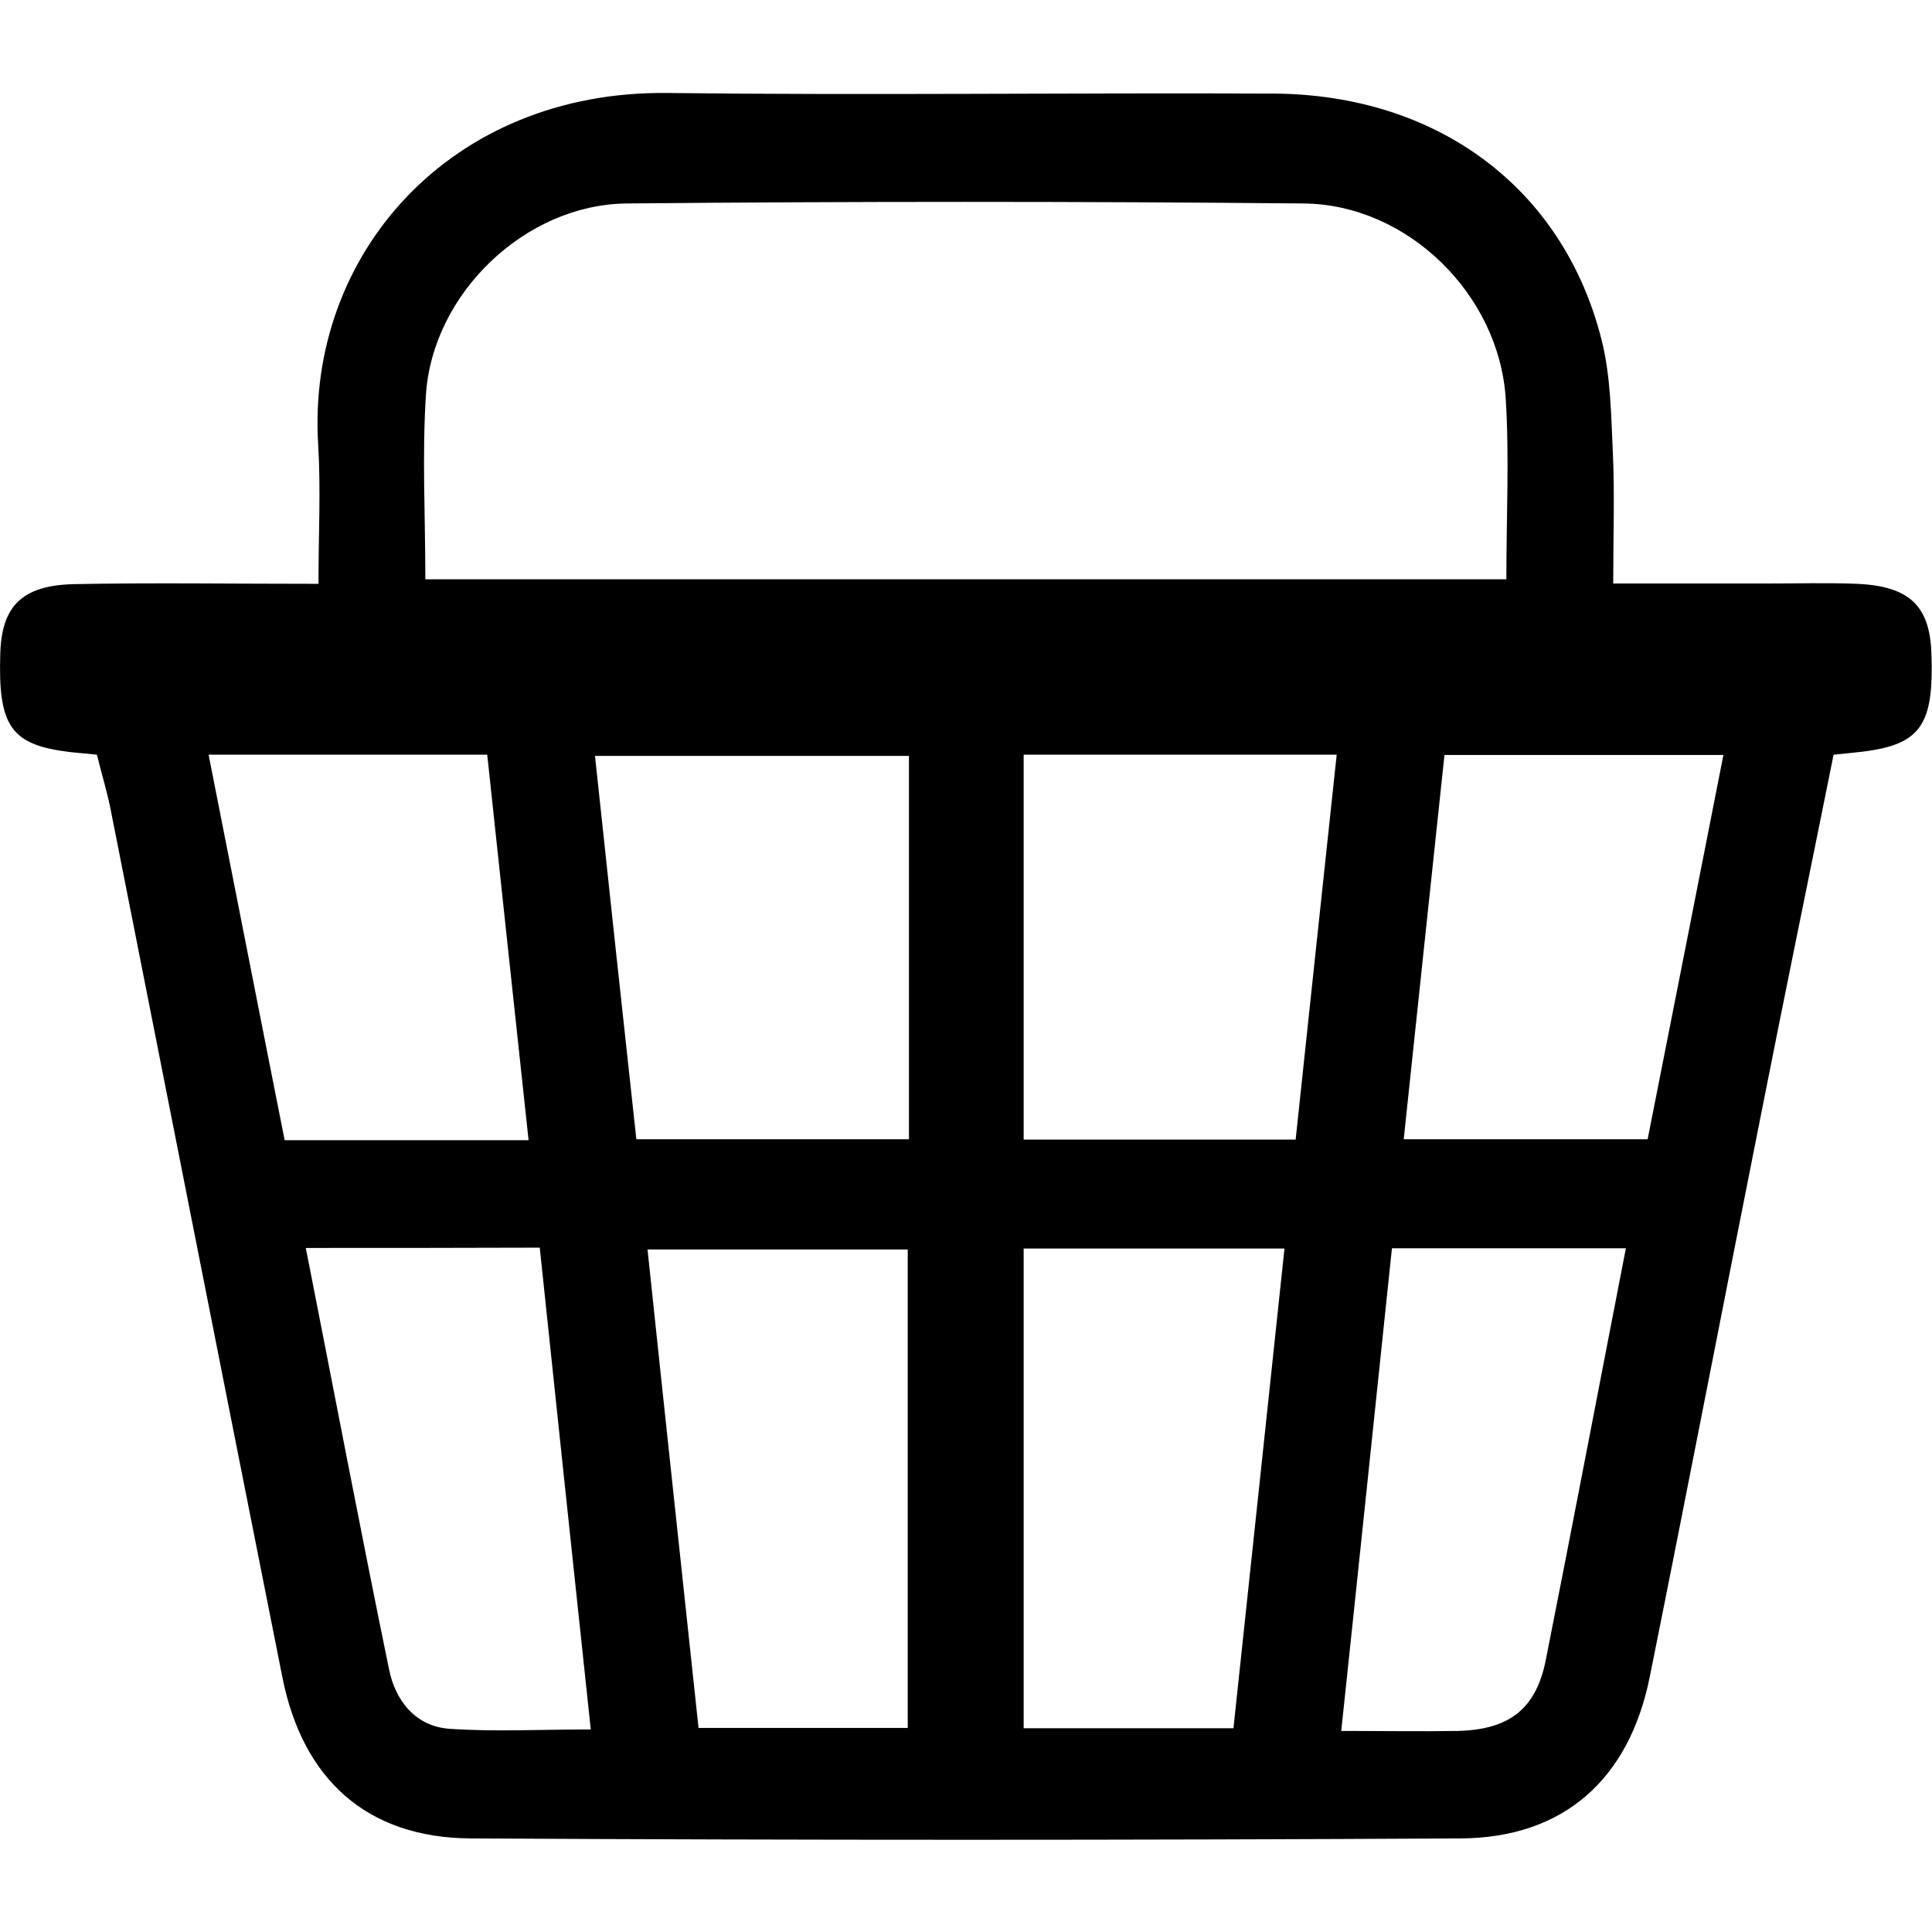
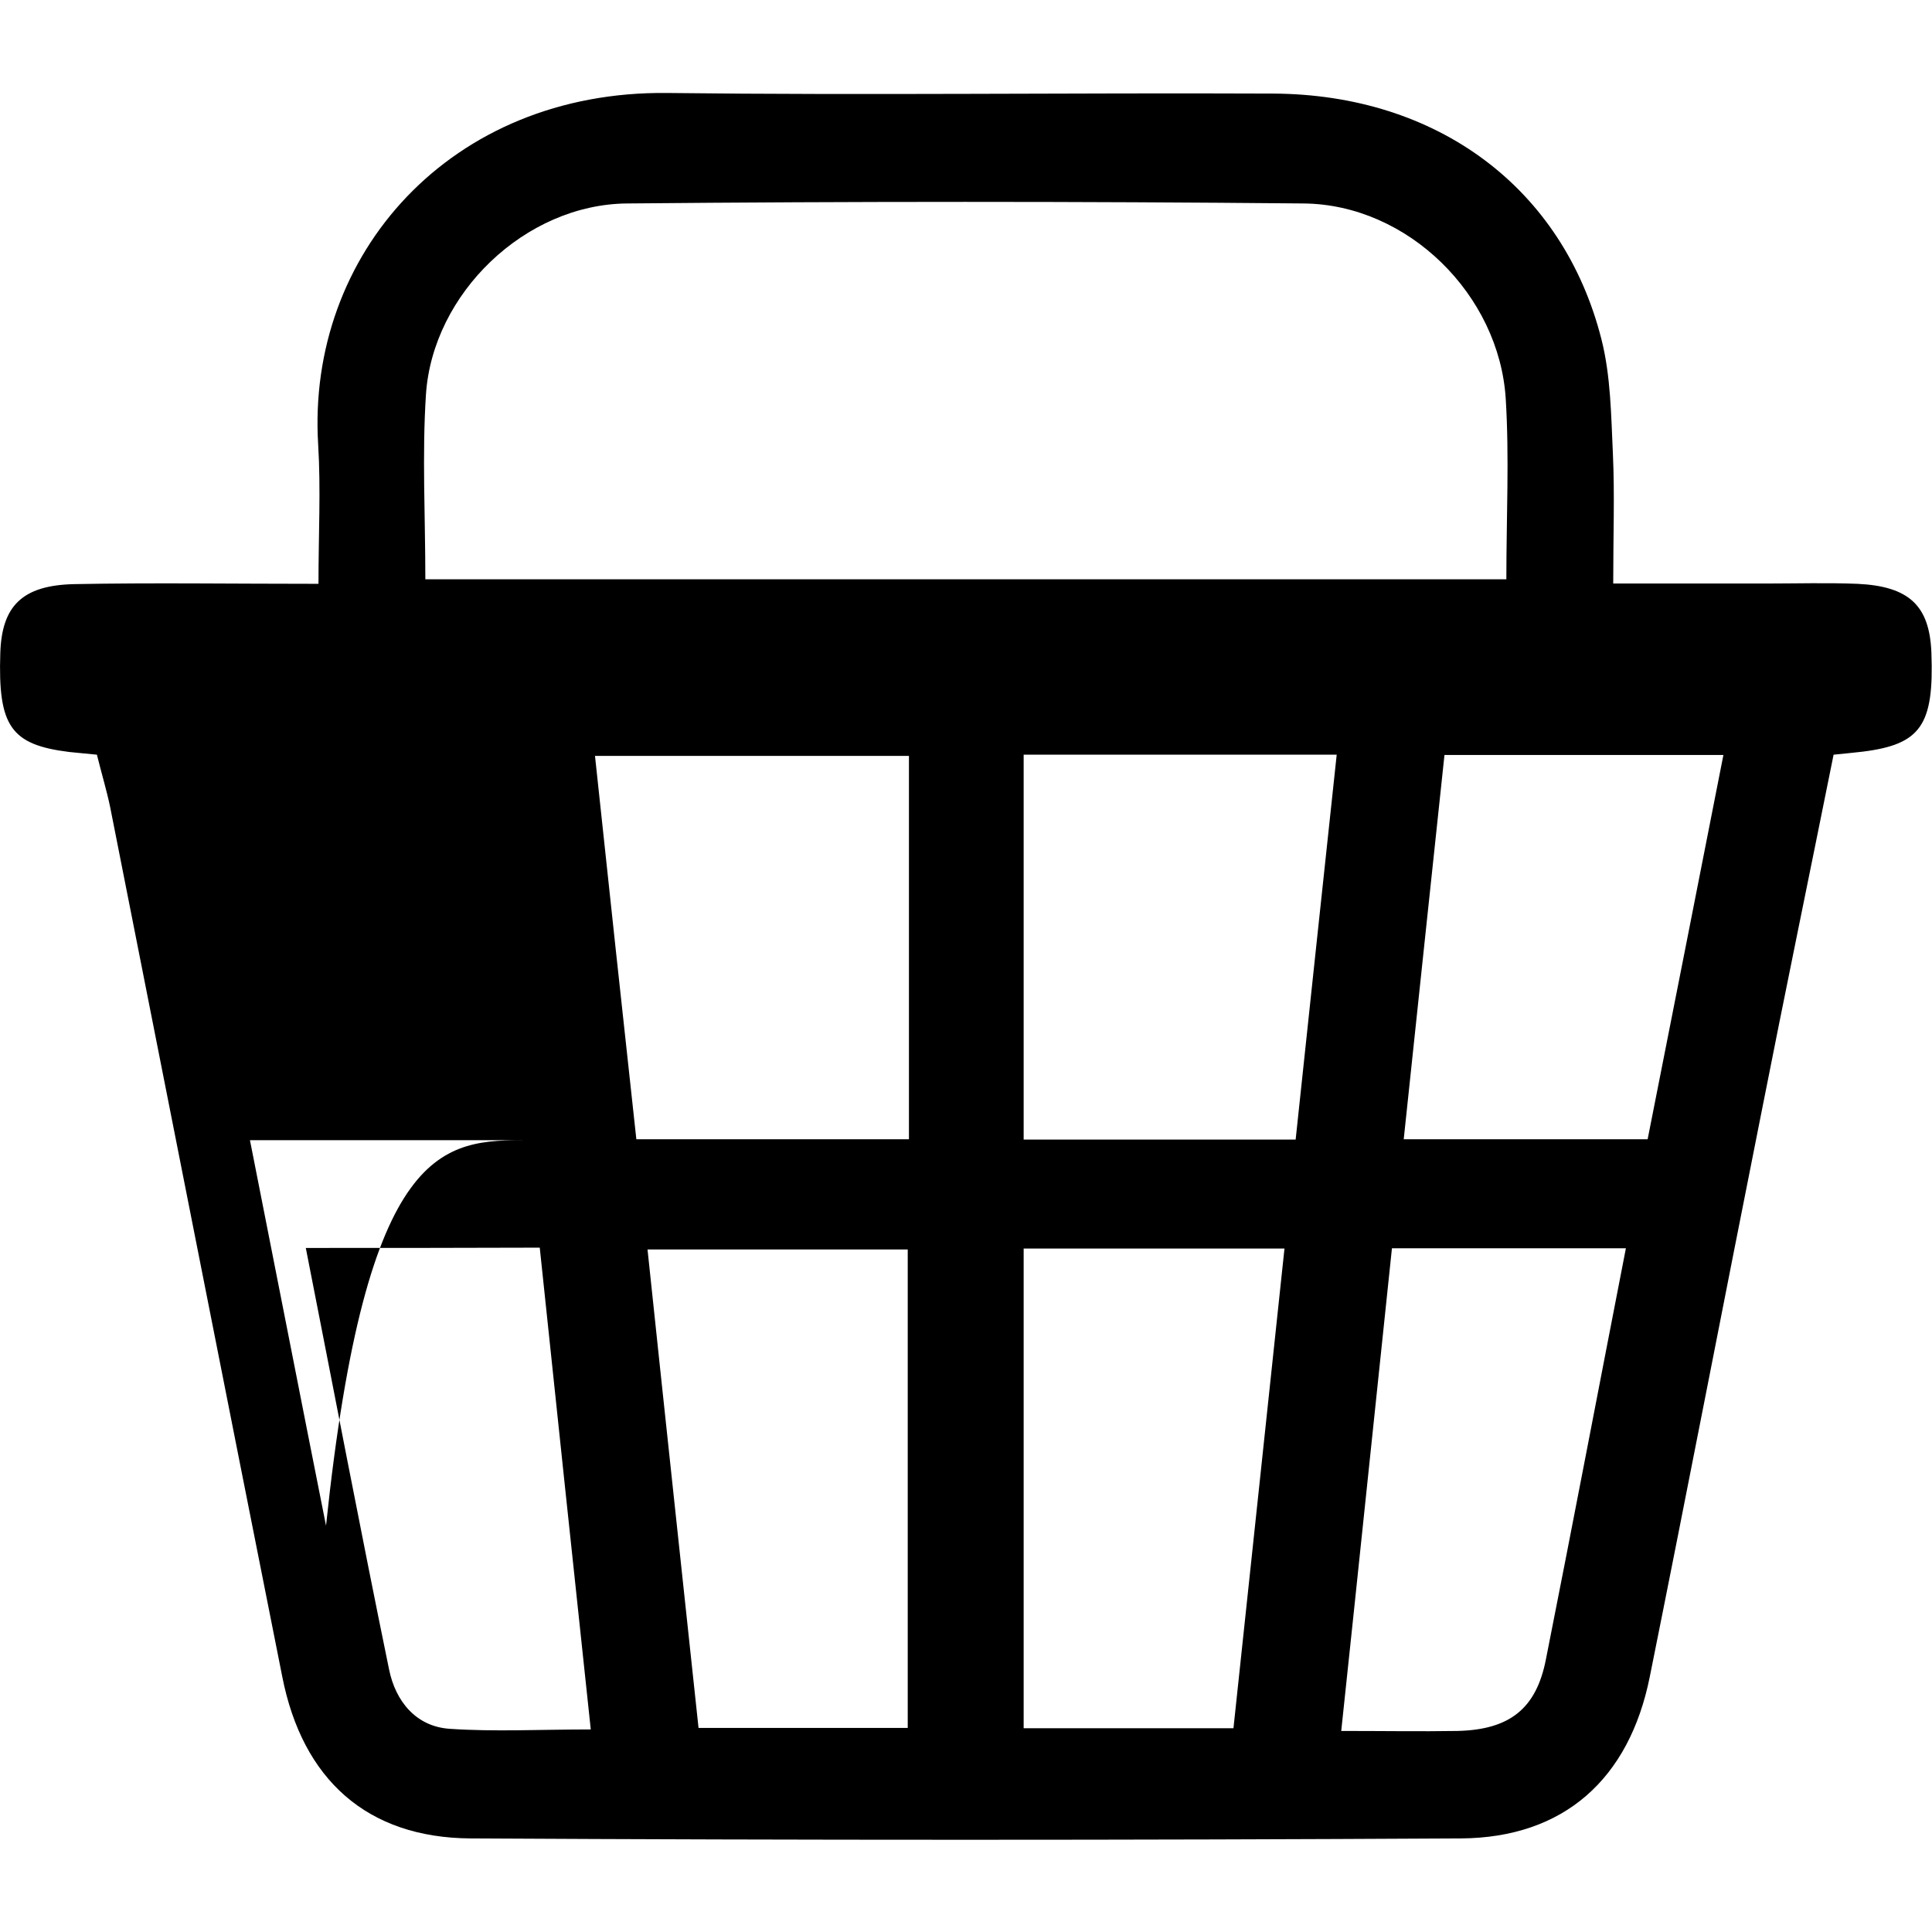
<svg xmlns="http://www.w3.org/2000/svg" version="1.1" id="Ebene_1" x="0px" y="0px" viewBox="0 0 640 640" style="enable-background:new 0 0 640 640;" xml:space="preserve">
  <g id="Ebene_1_1_">
-     <path d="M32.1,250c-3.8-0.4-6.5-0.6-9.2-0.9c-19.3-2.4-23.6-8.5-22.8-32.8c0.5-15.5,7.2-22.4,24.4-22.8c26.1-0.5,52.2-0.1,81-0.1   c0-16.4,0.8-31.3-0.1-46.1C101.5,84.2,149.3,30,221,30.8c66.9,0.8,133.9-0.1,200.8,0.2c54.4,0.3,96,31.3,108.7,81.4   c3.1,12.2,3.2,25.3,3.8,38.1c0.6,13.3,0.1,26.6,0.1,42.8c17.8,0,34.3,0,50.8,0c10,0,20.1-0.3,30.1,0.1c17.2,0.8,23.9,7.3,24.5,22.8   c0.9,24-3.5,30.4-22.8,32.8c-2.7,0.3-5.5,0.6-9.6,1c-8,39.8-16.2,79.4-24,119C571,431.2,559,493.4,546.5,555.5   c-6.8,33.8-28.4,53.3-62.6,53.5c-109.3,0.6-218.7,0.6-328,0c-34.3-0.2-55.7-19.5-62.4-53.6c-19.1-96-38-192-57-288   C35.4,262.1,33.8,256.8,32.1,250z M140.9,191.9c120.6,0,239,0,358.1,0c0-20.8,1-40.3-0.2-59.7c-2.1-34.5-32.4-64.5-67-64.8   c-74.7-0.7-149.4-0.7-224.1,0c-33.8,0.3-64.4,29.9-66.6,63.3C139.8,150.7,140.9,170.8,140.9,191.9z M301.1,250.4   c-35.3,0-68.9,0-104,0c4.6,43.2,9.1,85,13.7,127c31.1,0,60.4,0,90.3,0C301.1,334.7,301.1,293.1,301.1,250.4z M429.2,377.5   c4.5-42.5,9-84.4,13.6-127.5c-35.5,0-69.1,0-103.7,0c0,42.8,0,84.7,0,127.5C368.9,377.5,397.6,377.5,429.2,377.5z M231.4,572.4   c24.1,0,46.6,0,69.3,0c0-53.5,0-106,0-158.5c-29.2,0-57.3,0-86.2,0C220.1,467.1,225.7,519,231.4,572.4z M425.5,413.6   c-29.4,0-57.5,0-86.4,0c0,53.3,0,105.8,0,158.9c23.5,0,46,0,69.5,0C414.3,519.3,419.8,467,425.5,413.6z M175.1,377.7   c-4.7-43.7-9.2-85.5-13.7-127.7c-31.1,0-60.5,0-92.3,0c8.6,43.4,16.8,85.5,25.2,127.7C121.4,377.7,146.9,377.7,175.1,377.7z    M570.9,250.1c-32.6,0-61.8,0-92.4,0c-4.5,42.6-9,84.4-13.5,127.3c27.9,0,53.8,0,80.8,0C554.1,335.3,562.4,293.5,570.9,250.1z    M101.3,413.4c9.3,47.2,18.1,93.5,27.6,139.7c2.1,10.3,8.8,18.9,20.2,19.6c14.8,1,29.7,0.2,46.6,0.2   c-5.8-54.5-11.4-107.1-16.9-159.6C151.5,413.4,127.1,413.4,101.3,413.4z M538.6,413.5c-26.4,0-51.2,0-77.5,0   c-5.6,53.1-11,105.4-16.8,159.9c14.2,0,26.4,0.2,38.5,0c17.2-0.4,26.1-7.3,29.3-23.7C521,504.9,529.5,460.2,538.6,413.5z" />
+     <path d="M32.1,250c-3.8-0.4-6.5-0.6-9.2-0.9c-19.3-2.4-23.6-8.5-22.8-32.8c0.5-15.5,7.2-22.4,24.4-22.8c26.1-0.5,52.2-0.1,81-0.1   c0-16.4,0.8-31.3-0.1-46.1C101.5,84.2,149.3,30,221,30.8c66.9,0.8,133.9-0.1,200.8,0.2c54.4,0.3,96,31.3,108.7,81.4   c3.1,12.2,3.2,25.3,3.8,38.1c0.6,13.3,0.1,26.6,0.1,42.8c17.8,0,34.3,0,50.8,0c10,0,20.1-0.3,30.1,0.1c17.2,0.8,23.9,7.3,24.5,22.8   c0.9,24-3.5,30.4-22.8,32.8c-2.7,0.3-5.5,0.6-9.6,1c-8,39.8-16.2,79.4-24,119C571,431.2,559,493.4,546.5,555.5   c-6.8,33.8-28.4,53.3-62.6,53.5c-109.3,0.6-218.7,0.6-328,0c-34.3-0.2-55.7-19.5-62.4-53.6c-19.1-96-38-192-57-288   C35.4,262.1,33.8,256.8,32.1,250z M140.9,191.9c120.6,0,239,0,358.1,0c0-20.8,1-40.3-0.2-59.7c-2.1-34.5-32.4-64.5-67-64.8   c-74.7-0.7-149.4-0.7-224.1,0c-33.8,0.3-64.4,29.9-66.6,63.3C139.8,150.7,140.9,170.8,140.9,191.9z M301.1,250.4   c-35.3,0-68.9,0-104,0c4.6,43.2,9.1,85,13.7,127c31.1,0,60.4,0,90.3,0C301.1,334.7,301.1,293.1,301.1,250.4z M429.2,377.5   c4.5-42.5,9-84.4,13.6-127.5c-35.5,0-69.1,0-103.7,0c0,42.8,0,84.7,0,127.5C368.9,377.5,397.6,377.5,429.2,377.5z M231.4,572.4   c24.1,0,46.6,0,69.3,0c0-53.5,0-106,0-158.5c-29.2,0-57.3,0-86.2,0C220.1,467.1,225.7,519,231.4,572.4z M425.5,413.6   c-29.4,0-57.5,0-86.4,0c0,53.3,0,105.8,0,158.9c23.5,0,46,0,69.5,0C414.3,519.3,419.8,467,425.5,413.6z M175.1,377.7   c-31.1,0-60.5,0-92.3,0c8.6,43.4,16.8,85.5,25.2,127.7C121.4,377.7,146.9,377.7,175.1,377.7z    M570.9,250.1c-32.6,0-61.8,0-92.4,0c-4.5,42.6-9,84.4-13.5,127.3c27.9,0,53.8,0,80.8,0C554.1,335.3,562.4,293.5,570.9,250.1z    M101.3,413.4c9.3,47.2,18.1,93.5,27.6,139.7c2.1,10.3,8.8,18.9,20.2,19.6c14.8,1,29.7,0.2,46.6,0.2   c-5.8-54.5-11.4-107.1-16.9-159.6C151.5,413.4,127.1,413.4,101.3,413.4z M538.6,413.5c-26.4,0-51.2,0-77.5,0   c-5.6,53.1-11,105.4-16.8,159.9c14.2,0,26.4,0.2,38.5,0c17.2-0.4,26.1-7.3,29.3-23.7C521,504.9,529.5,460.2,538.6,413.5z" />
  </g>
</svg>